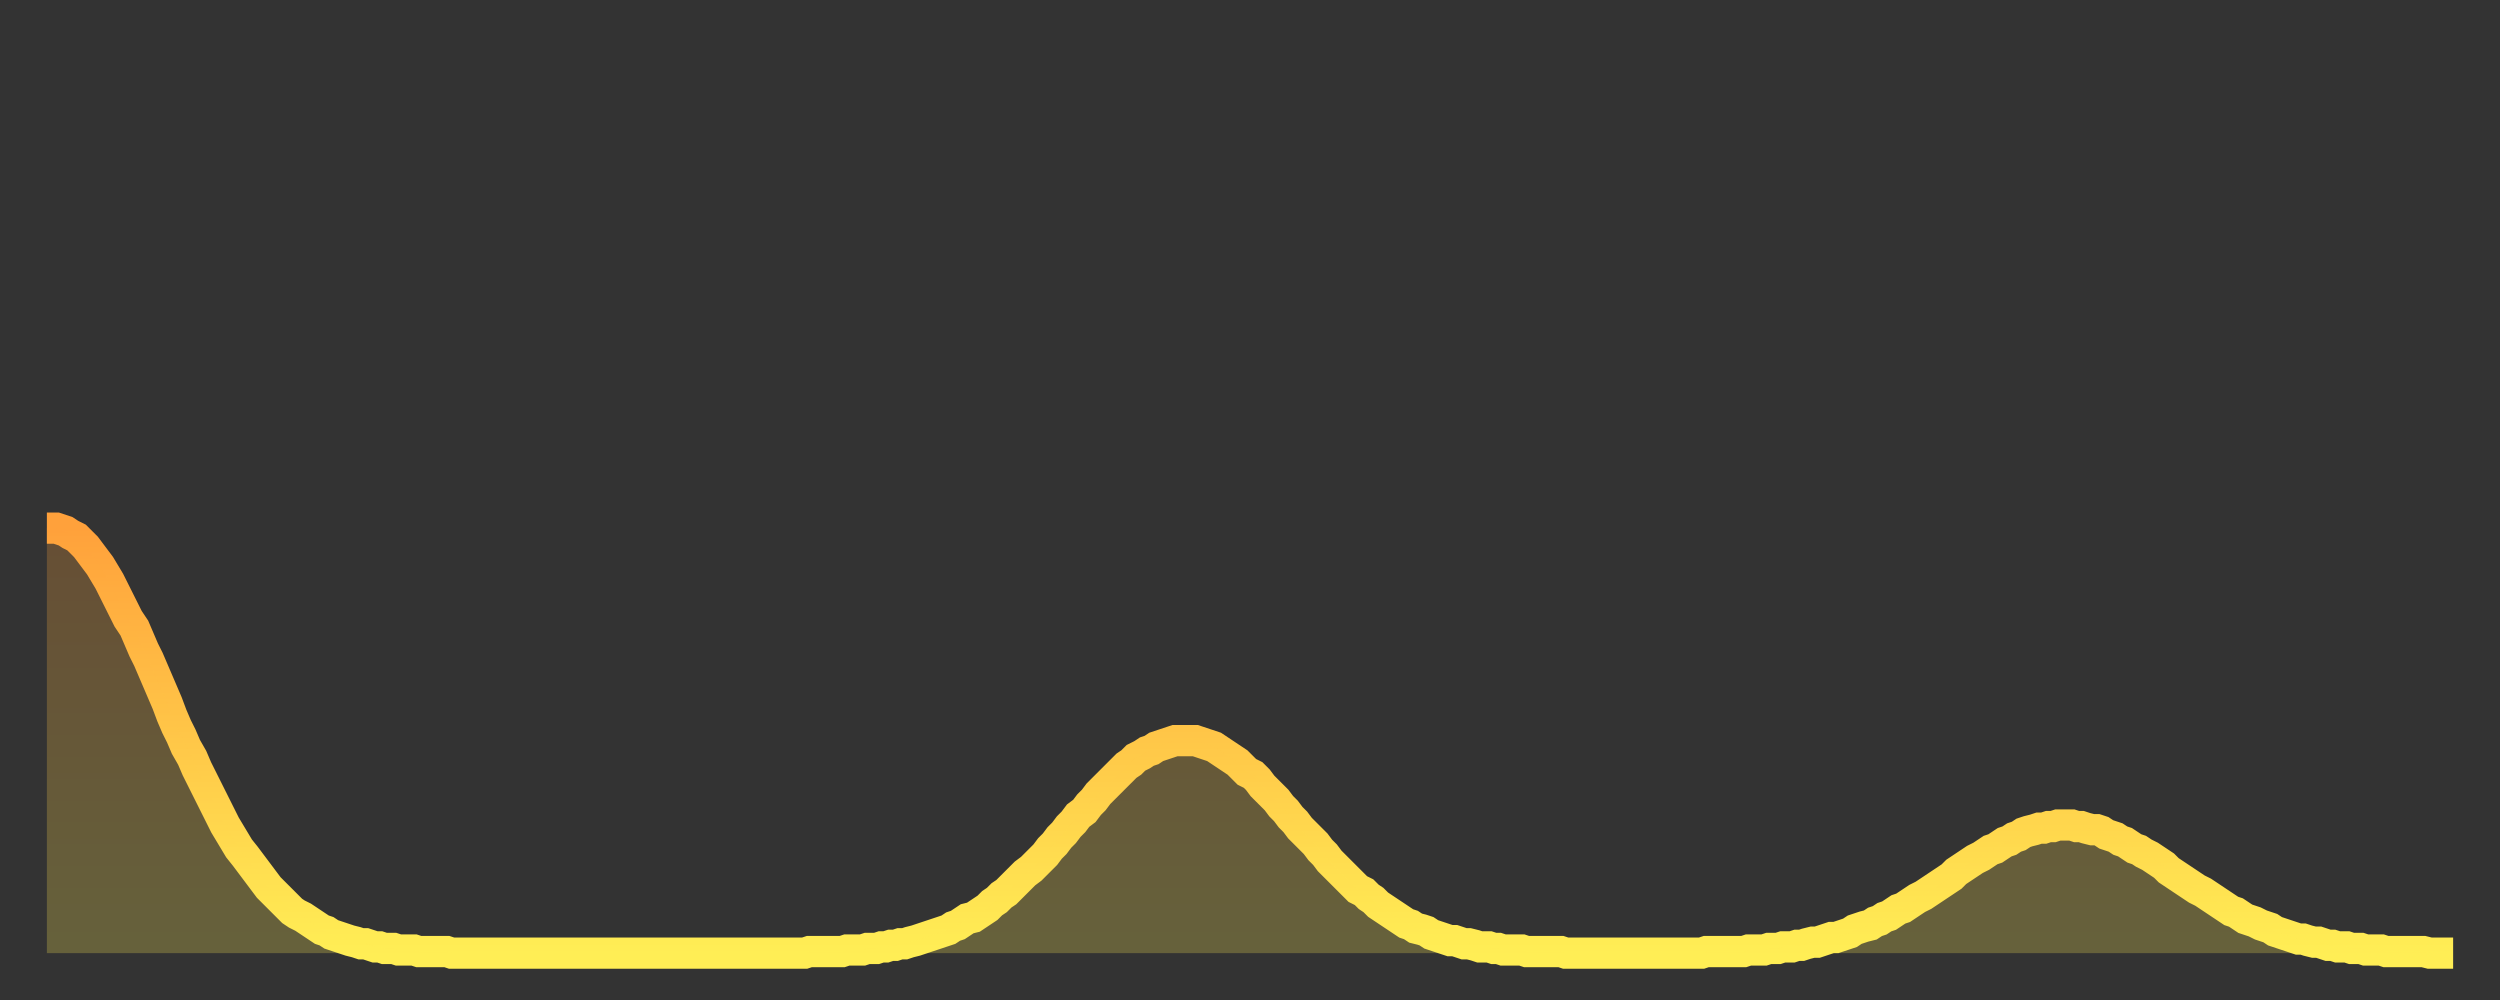
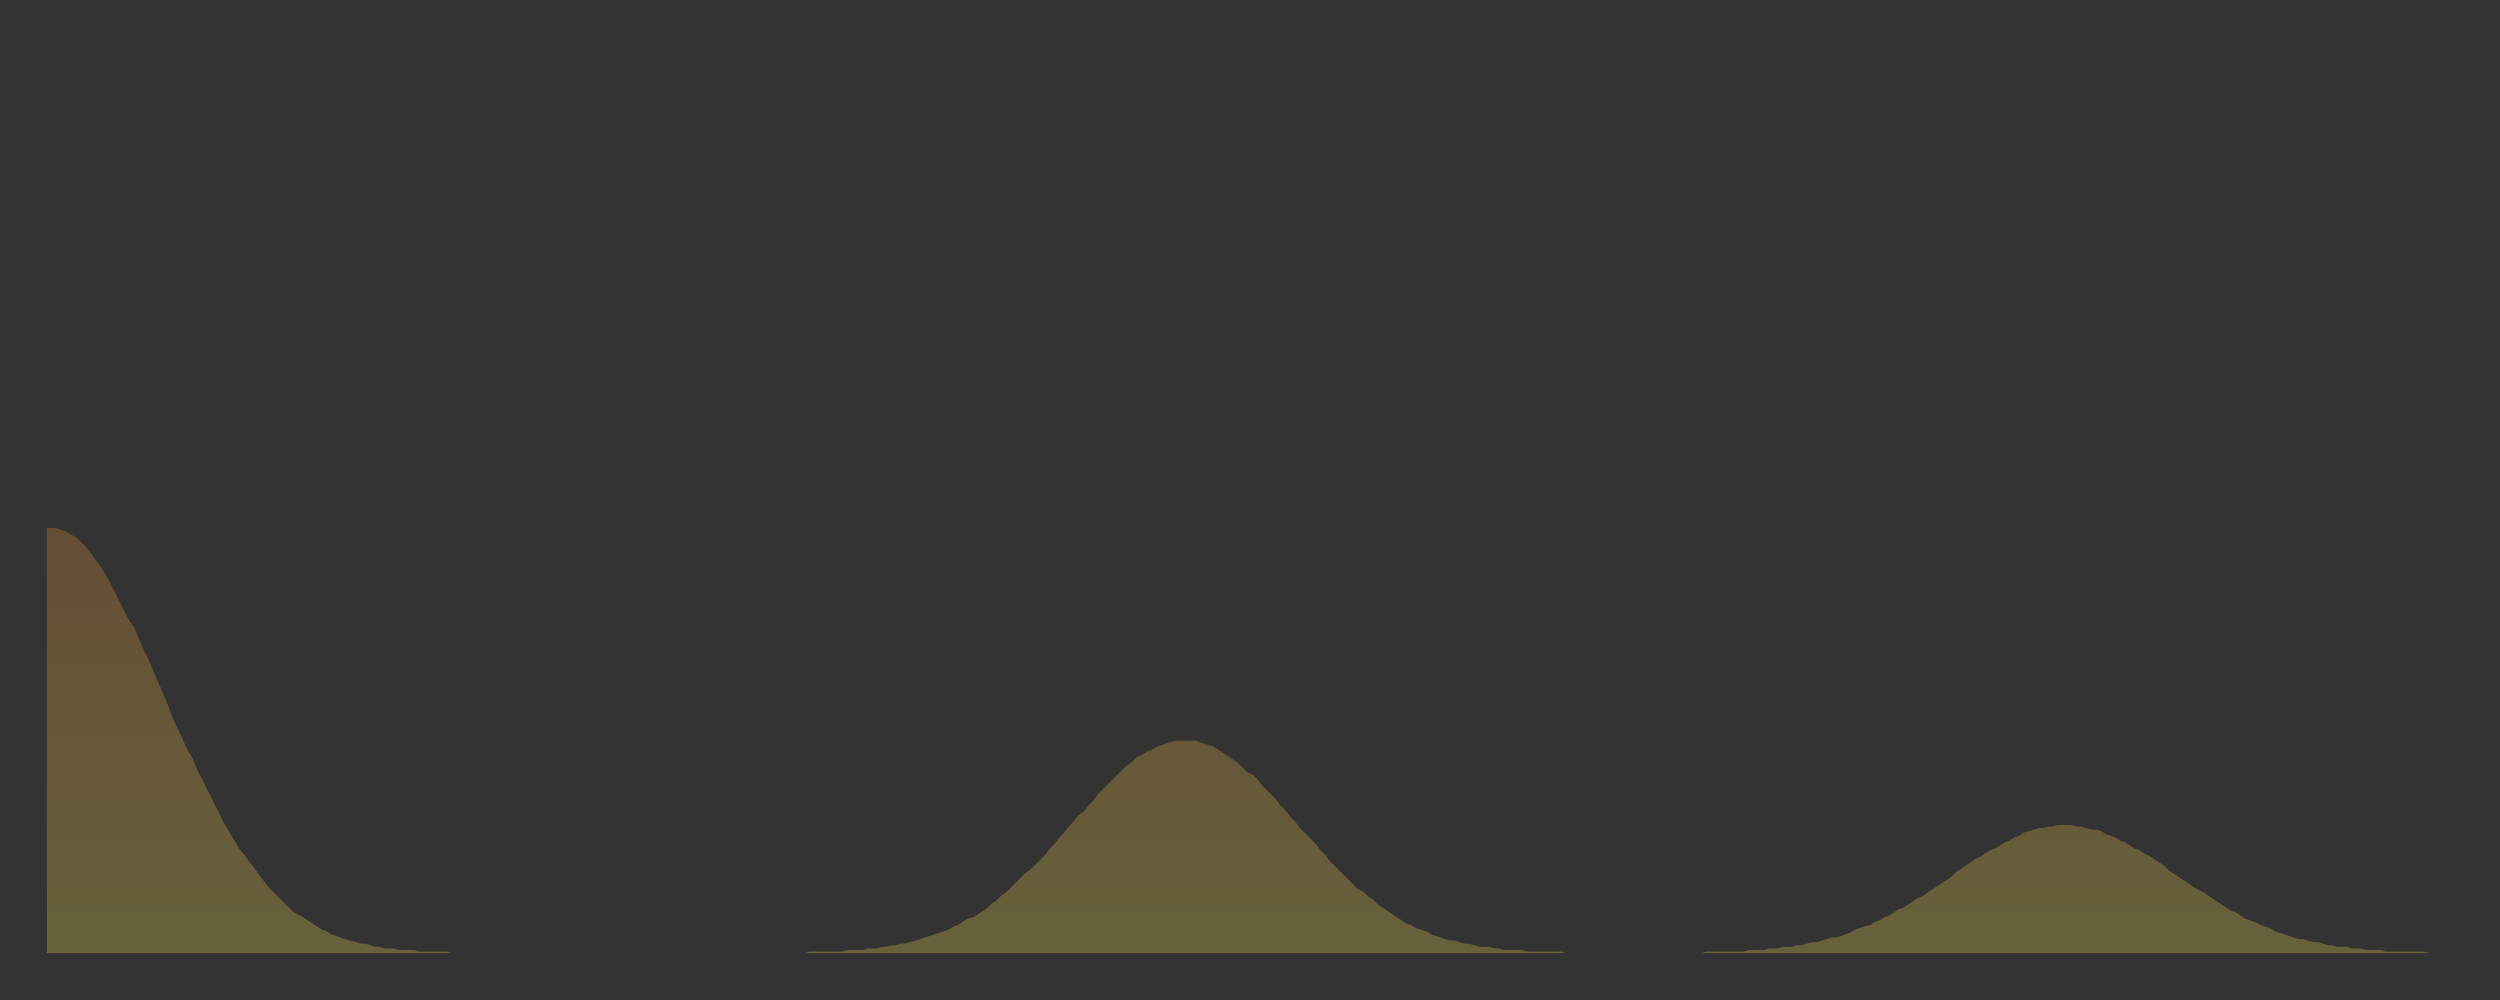
<svg xmlns="http://www.w3.org/2000/svg" baseProfile="full" height="64" version="1.1" width="160">
  <rect width="100%" height="100%" fill="#333333" stroke="none" />
  <defs>
    <linearGradient id="id917264" x1="0" x2="0" y1="0" y2="1">
      <stop offset="0%" stop-color="#ffa13b" />
      <stop offset="50%" stop-color="#ffc748" />
      <stop offset="100%" stop-color="#ffee55" />
    </linearGradient>
  </defs>
  <g transform="translate(3,3)">
    <g>
-       <path d="M 0.0 30.8 0.3 30.8 0.6 30.8 0.9 30.9 1.2 31.0 1.5 31.2 1.9 31.4 2.2 31.7 2.5 32.0 2.8 32.4 3.1 32.8 3.4 33.2 3.7 33.7 4.0 34.2 4.3 34.8 4.6 35.4 4.9 36.0 5.2 36.6 5.6 37.2 5.9 37.9 6.2 38.6 6.5 39.2 6.8 39.9 7.1 40.6 7.4 41.3 7.7 42.0 8.0 42.8 8.3 43.5 8.6 44.1 8.9 44.8 9.3 45.5 9.6 46.2 9.9 46.8 10.2 47.4 10.5 48.0 10.8 48.6 11.1 49.2 11.4 49.8 11.7 50.3 12.0 50.8 12.3 51.3 12.7 51.8 13.0 52.2 13.3 52.6 13.6 53.0 13.9 53.4 14.2 53.8 14.5 54.1 14.8 54.4 15.1 54.7 15.4 55.0 15.7 55.3 16.0 55.5 16.4 55.7 16.7 55.9 17.0 56.1 17.3 56.3 17.6 56.5 17.9 56.6 18.2 56.8 18.5 56.9 18.8 57.0 19.1 57.1 19.4 57.2 19.8 57.3 20.1 57.4 20.4 57.4 20.7 57.5 21.0 57.6 21.3 57.6 21.6 57.7 21.9 57.7 22.2 57.7 22.5 57.8 22.8 57.8 23.1 57.8 23.5 57.8 23.8 57.9 24.1 57.9 24.4 57.9 24.7 57.9 25.0 57.9 25.3 57.9 25.6 57.9 25.9 58.0 26.2 58.0 26.5 58.0 26.8 58.0 27.2 58.0 27.5 58.0 27.8 58.0 28.1 58.0 28.4 58.0 28.7 58.0 29.0 58.0 29.3 58.0 29.6 58.0 29.9 58.0 30.2 58.0 30.6 58.0 30.9 58.0 31.2 58.0 31.5 58.0 31.8 58.0 32.1 58.0 32.4 58.0 32.7 58.0 33.0 58.0 33.3 58.0 33.6 58.0 33.9 58.0 34.3 58.0 34.6 58.0 34.9 58.0 35.2 58.0 35.5 58.0 35.8 58.0 36.1 58.0 36.4 58.0 36.7 58.0 37.0 58.0 37.3 58.0 37.7 58.0 38.0 58.0 38.3 58.0 38.6 58.0 38.9 58.0 39.2 58.0 39.5 58.0 39.8 58.0 40.1 58.0 40.4 58.0 40.7 58.0 41.0 58.0 41.4 58.0 41.7 58.0 42.0 58.0 42.3 58.0 42.6 58.0 42.9 58.0 43.2 58.0 43.5 58.0 43.8 58.0 44.1 58.0 44.4 58.0 44.7 58.0 45.1 58.0 45.4 58.0 45.7 58.0 46.0 58.0 46.3 58.0 46.6 58.0 46.9 58.0 47.2 58.0 47.5 58.0 47.8 58.0 48.1 58.0 48.5 58.0 48.8 57.9 49.1 57.9 49.4 57.9 49.7 57.9 50.0 57.9 50.3 57.9 50.6 57.9 50.9 57.9 51.2 57.8 51.5 57.8 51.8 57.8 52.2 57.8 52.5 57.7 52.8 57.7 53.1 57.7 53.4 57.6 53.7 57.6 54.0 57.5 54.3 57.5 54.6 57.4 54.9 57.4 55.2 57.3 55.6 57.2 55.9 57.1 56.2 57.0 56.5 56.9 56.8 56.8 57.1 56.7 57.4 56.6 57.7 56.5 58.0 56.3 58.3 56.2 58.6 56.0 58.9 55.8 59.3 55.7 59.6 55.5 59.9 55.3 60.2 55.1 60.5 54.8 60.8 54.6 61.1 54.3 61.4 54.1 61.7 53.8 62.0 53.5 62.3 53.2 62.6 52.9 63.0 52.6 63.3 52.3 63.6 52.0 63.9 51.7 64.2 51.3 64.5 51.0 64.8 50.6 65.1 50.3 65.4 49.9 65.7 49.6 66.0 49.2 66.4 48.9 66.7 48.5 67.0 48.2 67.3 47.8 67.6 47.5 67.9 47.2 68.2 46.9 68.5 46.6 68.8 46.3 69.1 46.0 69.4 45.8 69.7 45.5 70.1 45.3 70.4 45.1 70.7 45.0 71.0 44.8 71.3 44.7 71.6 44.6 71.9 44.5 72.2 44.4 72.5 44.4 72.8 44.4 73.1 44.4 73.5 44.4 73.8 44.5 74.1 44.6 74.4 44.7 74.7 44.8 75.0 45.0 75.3 45.2 75.6 45.4 75.9 45.6 76.2 45.8 76.5 46.1 76.8 46.4 77.2 46.6 77.5 46.9 77.8 47.3 78.1 47.6 78.4 47.9 78.7 48.2 79.0 48.6 79.3 48.9 79.6 49.3 79.9 49.6 80.2 50.0 80.5 50.3 80.9 50.7 81.2 51.0 81.5 51.4 81.8 51.7 82.1 52.1 82.4 52.4 82.7 52.7 83.0 53.0 83.3 53.3 83.6 53.6 83.9 53.9 84.3 54.1 84.6 54.4 84.9 54.6 85.2 54.9 85.5 55.1 85.8 55.3 86.1 55.5 86.4 55.7 86.7 55.9 87.0 56.1 87.3 56.2 87.6 56.4 88.0 56.5 88.3 56.6 88.6 56.8 88.9 56.9 89.2 57.0 89.5 57.1 89.8 57.2 90.1 57.2 90.4 57.3 90.7 57.4 91.0 57.4 91.4 57.5 91.7 57.6 92.0 57.6 92.3 57.6 92.6 57.7 92.9 57.7 93.2 57.8 93.5 57.8 93.8 57.8 94.1 57.8 94.4 57.8 94.7 57.9 95.1 57.9 95.4 57.9 95.7 57.9 96.0 57.9 96.3 57.9 96.6 57.9 96.9 57.9 97.2 58.0 97.5 58.0 97.8 58.0 98.1 58.0 98.4 58.0 98.8 58.0 99.1 58.0 99.4 58.0 99.7 58.0 100.0 58.0 100.3 58.0 100.6 58.0 100.9 58.0 101.2 58.0 101.5 58.0 101.8 58.0 102.2 58.0 102.5 58.0 102.8 58.0 103.1 58.0 103.4 58.0 103.7 58.0 104.0 58.0 104.3 58.0 104.6 58.0 104.9 58.0 105.2 58.0 105.5 58.0 105.9 58.0 106.2 57.9 106.5 57.9 106.8 57.9 107.1 57.9 107.4 57.9 107.7 57.9 108.0 57.9 108.3 57.9 108.6 57.9 108.9 57.8 109.3 57.8 109.6 57.8 109.9 57.8 110.2 57.7 110.5 57.7 110.8 57.7 111.1 57.6 111.4 57.6 111.7 57.6 112.0 57.5 112.3 57.5 112.6 57.4 113.0 57.3 113.3 57.3 113.6 57.2 113.9 57.1 114.2 57.0 114.5 57.0 114.8 56.9 115.1 56.8 115.4 56.7 115.7 56.5 116.0 56.4 116.3 56.3 116.7 56.2 117.0 56.0 117.3 55.9 117.6 55.7 117.9 55.6 118.2 55.4 118.5 55.2 118.8 55.1 119.1 54.9 119.4 54.7 119.7 54.5 120.1 54.3 120.4 54.1 120.7 53.9 121.0 53.7 121.3 53.5 121.6 53.3 121.9 53.1 122.2 52.8 122.5 52.6 122.8 52.4 123.1 52.2 123.4 52.0 123.8 51.8 124.1 51.6 124.4 51.4 124.7 51.3 125.0 51.1 125.3 50.9 125.6 50.8 125.9 50.6 126.2 50.5 126.5 50.3 126.8 50.2 127.2 50.1 127.5 50.0 127.8 50.0 128.1 49.9 128.4 49.9 128.7 49.8 129.0 49.8 129.3 49.8 129.6 49.8 129.9 49.9 130.2 49.9 130.5 50.0 130.9 50.1 131.2 50.1 131.5 50.2 131.8 50.4 132.1 50.5 132.4 50.6 132.7 50.8 133.0 50.9 133.3 51.1 133.6 51.3 133.9 51.4 134.2 51.6 134.6 51.8 134.9 52.0 135.2 52.2 135.5 52.4 135.8 52.7 136.1 52.9 136.4 53.1 136.7 53.3 137.0 53.5 137.3 53.7 137.6 53.9 138.0 54.1 138.3 54.3 138.6 54.5 138.9 54.7 139.2 54.9 139.5 55.1 139.8 55.3 140.1 55.4 140.4 55.6 140.7 55.8 141.0 55.9 141.3 56.0 141.7 56.2 142.0 56.3 142.3 56.4 142.6 56.6 142.9 56.7 143.2 56.8 143.5 56.9 143.8 57.0 144.1 57.1 144.4 57.1 144.7 57.2 145.1 57.3 145.4 57.3 145.7 57.4 146.0 57.5 146.3 57.5 146.6 57.6 146.9 57.6 147.2 57.6 147.5 57.7 147.8 57.7 148.1 57.7 148.4 57.8 148.8 57.8 149.1 57.8 149.4 57.8 149.7 57.9 150.0 57.9 150.3 57.9 150.6 57.9 150.9 57.9 151.2 57.9 151.5 57.9 151.8 57.9 152.1 57.9 152.5 58.0 152.8 58.0 153.1 58.0 153.4 58.0 153.7 58.0 154.0 58.0" fill="none" id="graph-curve" opacity="1" stroke="url(#id917264)" stroke-width="2" />
      <path d="M 0 58 L 0.0 30.8 0.3 30.8 0.6 30.8 0.9 30.9 1.2 31.0 1.5 31.2 1.9 31.4 2.2 31.7 2.5 32.0 2.8 32.4 3.1 32.8 3.4 33.2 3.7 33.7 4.0 34.2 4.3 34.8 4.6 35.4 4.9 36.0 5.2 36.6 5.6 37.2 5.9 37.9 6.2 38.6 6.5 39.2 6.8 39.9 7.1 40.6 7.4 41.3 7.7 42.0 8.0 42.8 8.3 43.5 8.6 44.1 8.9 44.8 9.3 45.5 9.6 46.2 9.9 46.8 10.2 47.4 10.5 48.0 10.8 48.6 11.1 49.2 11.4 49.8 11.7 50.3 12.0 50.8 12.3 51.3 12.7 51.8 13.0 52.2 13.3 52.6 13.6 53.0 13.9 53.4 14.2 53.8 14.5 54.1 14.8 54.4 15.1 54.7 15.4 55.0 15.7 55.3 16.0 55.5 16.4 55.7 16.7 55.9 17.0 56.1 17.3 56.3 17.6 56.5 17.9 56.6 18.2 56.8 18.5 56.9 18.8 57.0 19.1 57.1 19.4 57.2 19.8 57.3 20.1 57.4 20.4 57.4 20.7 57.5 21.0 57.6 21.3 57.6 21.6 57.7 21.9 57.7 22.2 57.7 22.5 57.8 22.8 57.8 23.1 57.8 23.5 57.8 23.8 57.9 24.1 57.9 24.4 57.9 24.7 57.9 25.0 57.9 25.3 57.9 25.6 57.9 25.9 58.0 26.2 58.0 26.5 58.0 26.8 58.0 27.2 58.0 27.5 58.0 27.8 58.0 28.1 58.0 28.4 58.0 28.7 58.0 29.0 58.0 29.3 58.0 29.6 58.0 29.9 58.0 30.2 58.0 30.6 58.0 30.9 58.0 31.2 58.0 31.5 58.0 31.8 58.0 32.1 58.0 32.4 58.0 32.7 58.0 33.0 58.0 33.3 58.0 33.6 58.0 33.9 58.0 34.3 58.0 34.6 58.0 34.9 58.0 35.2 58.0 35.5 58.0 35.8 58.0 36.1 58.0 36.4 58.0 36.7 58.0 37.0 58.0 37.3 58.0 37.7 58.0 38.0 58.0 38.3 58.0 38.6 58.0 38.9 58.0 39.2 58.0 39.5 58.0 39.8 58.0 40.1 58.0 40.4 58.0 40.7 58.0 41.0 58.0 41.4 58.0 41.7 58.0 42.0 58.0 42.3 58.0 42.6 58.0 42.9 58.0 43.2 58.0 43.5 58.0 43.8 58.0 44.1 58.0 44.4 58.0 44.7 58.0 45.1 58.0 45.4 58.0 45.7 58.0 46.0 58.0 46.3 58.0 46.6 58.0 46.9 58.0 47.2 58.0 47.5 58.0 47.8 58.0 48.1 58.0 48.5 58.0 48.8 57.9 49.1 57.9 49.4 57.9 49.7 57.9 50.0 57.9 50.3 57.9 50.6 57.9 50.9 57.9 51.2 57.8 51.5 57.8 51.8 57.8 52.2 57.8 52.5 57.7 52.8 57.7 53.1 57.7 53.4 57.6 53.7 57.6 54.0 57.5 54.3 57.5 54.6 57.4 54.9 57.4 55.2 57.3 55.6 57.2 55.9 57.1 56.2 57.0 56.5 56.9 56.8 56.8 57.1 56.7 57.4 56.6 57.7 56.5 58.0 56.3 58.3 56.2 58.6 56.0 58.9 55.8 59.3 55.7 59.6 55.5 59.9 55.3 60.2 55.1 60.5 54.8 60.8 54.6 61.1 54.3 61.4 54.1 61.7 53.8 62.0 53.5 62.3 53.2 62.6 52.9 63.0 52.6 63.3 52.3 63.6 52.0 63.9 51.7 64.2 51.3 64.5 51.0 64.8 50.6 65.1 50.3 65.4 49.9 65.7 49.6 66.0 49.2 66.4 48.9 66.7 48.5 67.0 48.2 67.3 47.8 67.6 47.5 67.9 47.2 68.2 46.9 68.5 46.6 68.8 46.3 69.1 46.0 69.4 45.8 69.7 45.5 70.1 45.3 70.4 45.1 70.7 45.0 71.0 44.8 71.3 44.7 71.6 44.6 71.9 44.5 72.2 44.4 72.5 44.4 72.8 44.4 73.1 44.4 73.5 44.4 73.8 44.5 74.1 44.6 74.4 44.7 74.7 44.8 75.0 45.0 75.3 45.2 75.6 45.4 75.9 45.6 76.2 45.8 76.5 46.1 76.8 46.4 77.2 46.6 77.5 46.9 77.8 47.3 78.1 47.6 78.4 47.9 78.7 48.2 79.0 48.6 79.3 48.9 79.6 49.3 79.9 49.6 80.2 50.0 80.5 50.3 80.9 50.7 81.2 51.0 81.5 51.4 81.8 51.7 82.1 52.1 82.4 52.4 82.7 52.7 83.0 53.0 83.3 53.3 83.6 53.6 83.9 53.9 84.3 54.1 84.6 54.4 84.9 54.6 85.2 54.9 85.5 55.1 85.8 55.3 86.1 55.5 86.4 55.7 86.7 55.9 87.0 56.1 87.3 56.2 87.6 56.4 88.0 56.5 88.3 56.6 88.6 56.8 88.9 56.9 89.2 57.0 89.5 57.1 89.8 57.2 90.1 57.2 90.4 57.3 90.7 57.4 91.0 57.4 91.4 57.5 91.7 57.6 92.0 57.6 92.3 57.6 92.6 57.7 92.9 57.7 93.2 57.8 93.5 57.8 93.8 57.8 94.1 57.8 94.4 57.8 94.7 57.9 95.1 57.9 95.4 57.9 95.7 57.9 96.0 57.9 96.3 57.9 96.6 57.9 96.9 57.9 97.2 58.0 97.5 58.0 97.8 58.0 98.1 58.0 98.4 58.0 98.8 58.0 99.1 58.0 99.4 58.0 99.7 58.0 100.0 58.0 100.3 58.0 100.6 58.0 100.9 58.0 101.2 58.0 101.5 58.0 101.8 58.0 102.2 58.0 102.5 58.0 102.8 58.0 103.1 58.0 103.4 58.0 103.7 58.0 104.0 58.0 104.3 58.0 104.6 58.0 104.9 58.0 105.2 58.0 105.5 58.0 105.9 58.0 106.2 57.9 106.5 57.9 106.8 57.9 107.1 57.9 107.4 57.9 107.7 57.9 108.0 57.9 108.3 57.9 108.6 57.9 108.9 57.8 109.3 57.8 109.6 57.8 109.9 57.8 110.2 57.7 110.5 57.7 110.8 57.7 111.1 57.6 111.4 57.6 111.7 57.6 112.0 57.5 112.3 57.5 112.6 57.4 113.0 57.3 113.3 57.3 113.6 57.2 113.9 57.1 114.2 57.0 114.5 57.0 114.8 56.9 115.1 56.8 115.4 56.7 115.7 56.5 116.0 56.4 116.3 56.3 116.7 56.2 117.0 56.0 117.3 55.9 117.6 55.7 117.9 55.6 118.2 55.4 118.5 55.2 118.8 55.1 119.1 54.9 119.4 54.7 119.7 54.5 120.1 54.3 120.4 54.1 120.7 53.9 121.0 53.7 121.3 53.5 121.6 53.3 121.9 53.1 122.2 52.8 122.5 52.6 122.8 52.4 123.1 52.2 123.4 52.0 123.8 51.8 124.1 51.6 124.4 51.4 124.7 51.3 125.0 51.1 125.3 50.9 125.6 50.8 125.9 50.6 126.2 50.5 126.5 50.3 126.8 50.2 127.2 50.1 127.5 50.0 127.8 50.0 128.1 49.9 128.4 49.9 128.7 49.8 129.0 49.8 129.3 49.8 129.6 49.8 129.9 49.9 130.2 49.9 130.5 50.0 130.9 50.1 131.2 50.1 131.5 50.2 131.8 50.4 132.1 50.5 132.4 50.6 132.7 50.8 133.0 50.9 133.3 51.1 133.6 51.3 133.9 51.4 134.2 51.6 134.6 51.8 134.9 52.0 135.2 52.2 135.5 52.4 135.8 52.7 136.1 52.9 136.4 53.1 136.7 53.3 137.0 53.5 137.3 53.7 137.6 53.9 138.0 54.1 138.3 54.3 138.6 54.5 138.9 54.7 139.2 54.9 139.5 55.1 139.8 55.3 140.1 55.4 140.4 55.6 140.7 55.8 141.0 55.9 141.3 56.0 141.7 56.2 142.0 56.3 142.3 56.4 142.6 56.6 142.9 56.7 143.2 56.8 143.5 56.9 143.8 57.0 144.1 57.1 144.4 57.1 144.7 57.2 145.1 57.3 145.4 57.3 145.7 57.4 146.0 57.5 146.3 57.5 146.6 57.6 146.9 57.6 147.2 57.6 147.5 57.7 147.8 57.7 148.1 57.7 148.4 57.8 148.8 57.8 149.1 57.8 149.4 57.8 149.7 57.9 150.0 57.9 150.3 57.9 150.6 57.9 150.9 57.9 151.2 57.9 151.5 57.9 151.8 57.9 152.1 57.9 152.5 58.0 152.8 58.0 153.1 58.0 153.4 58.0 153.7 58.0 154.0 58.0 154 58" fill="url(#id917264)" fill-opacity=".25" id="graph-shadow" />
    </g>
  </g>
</svg>